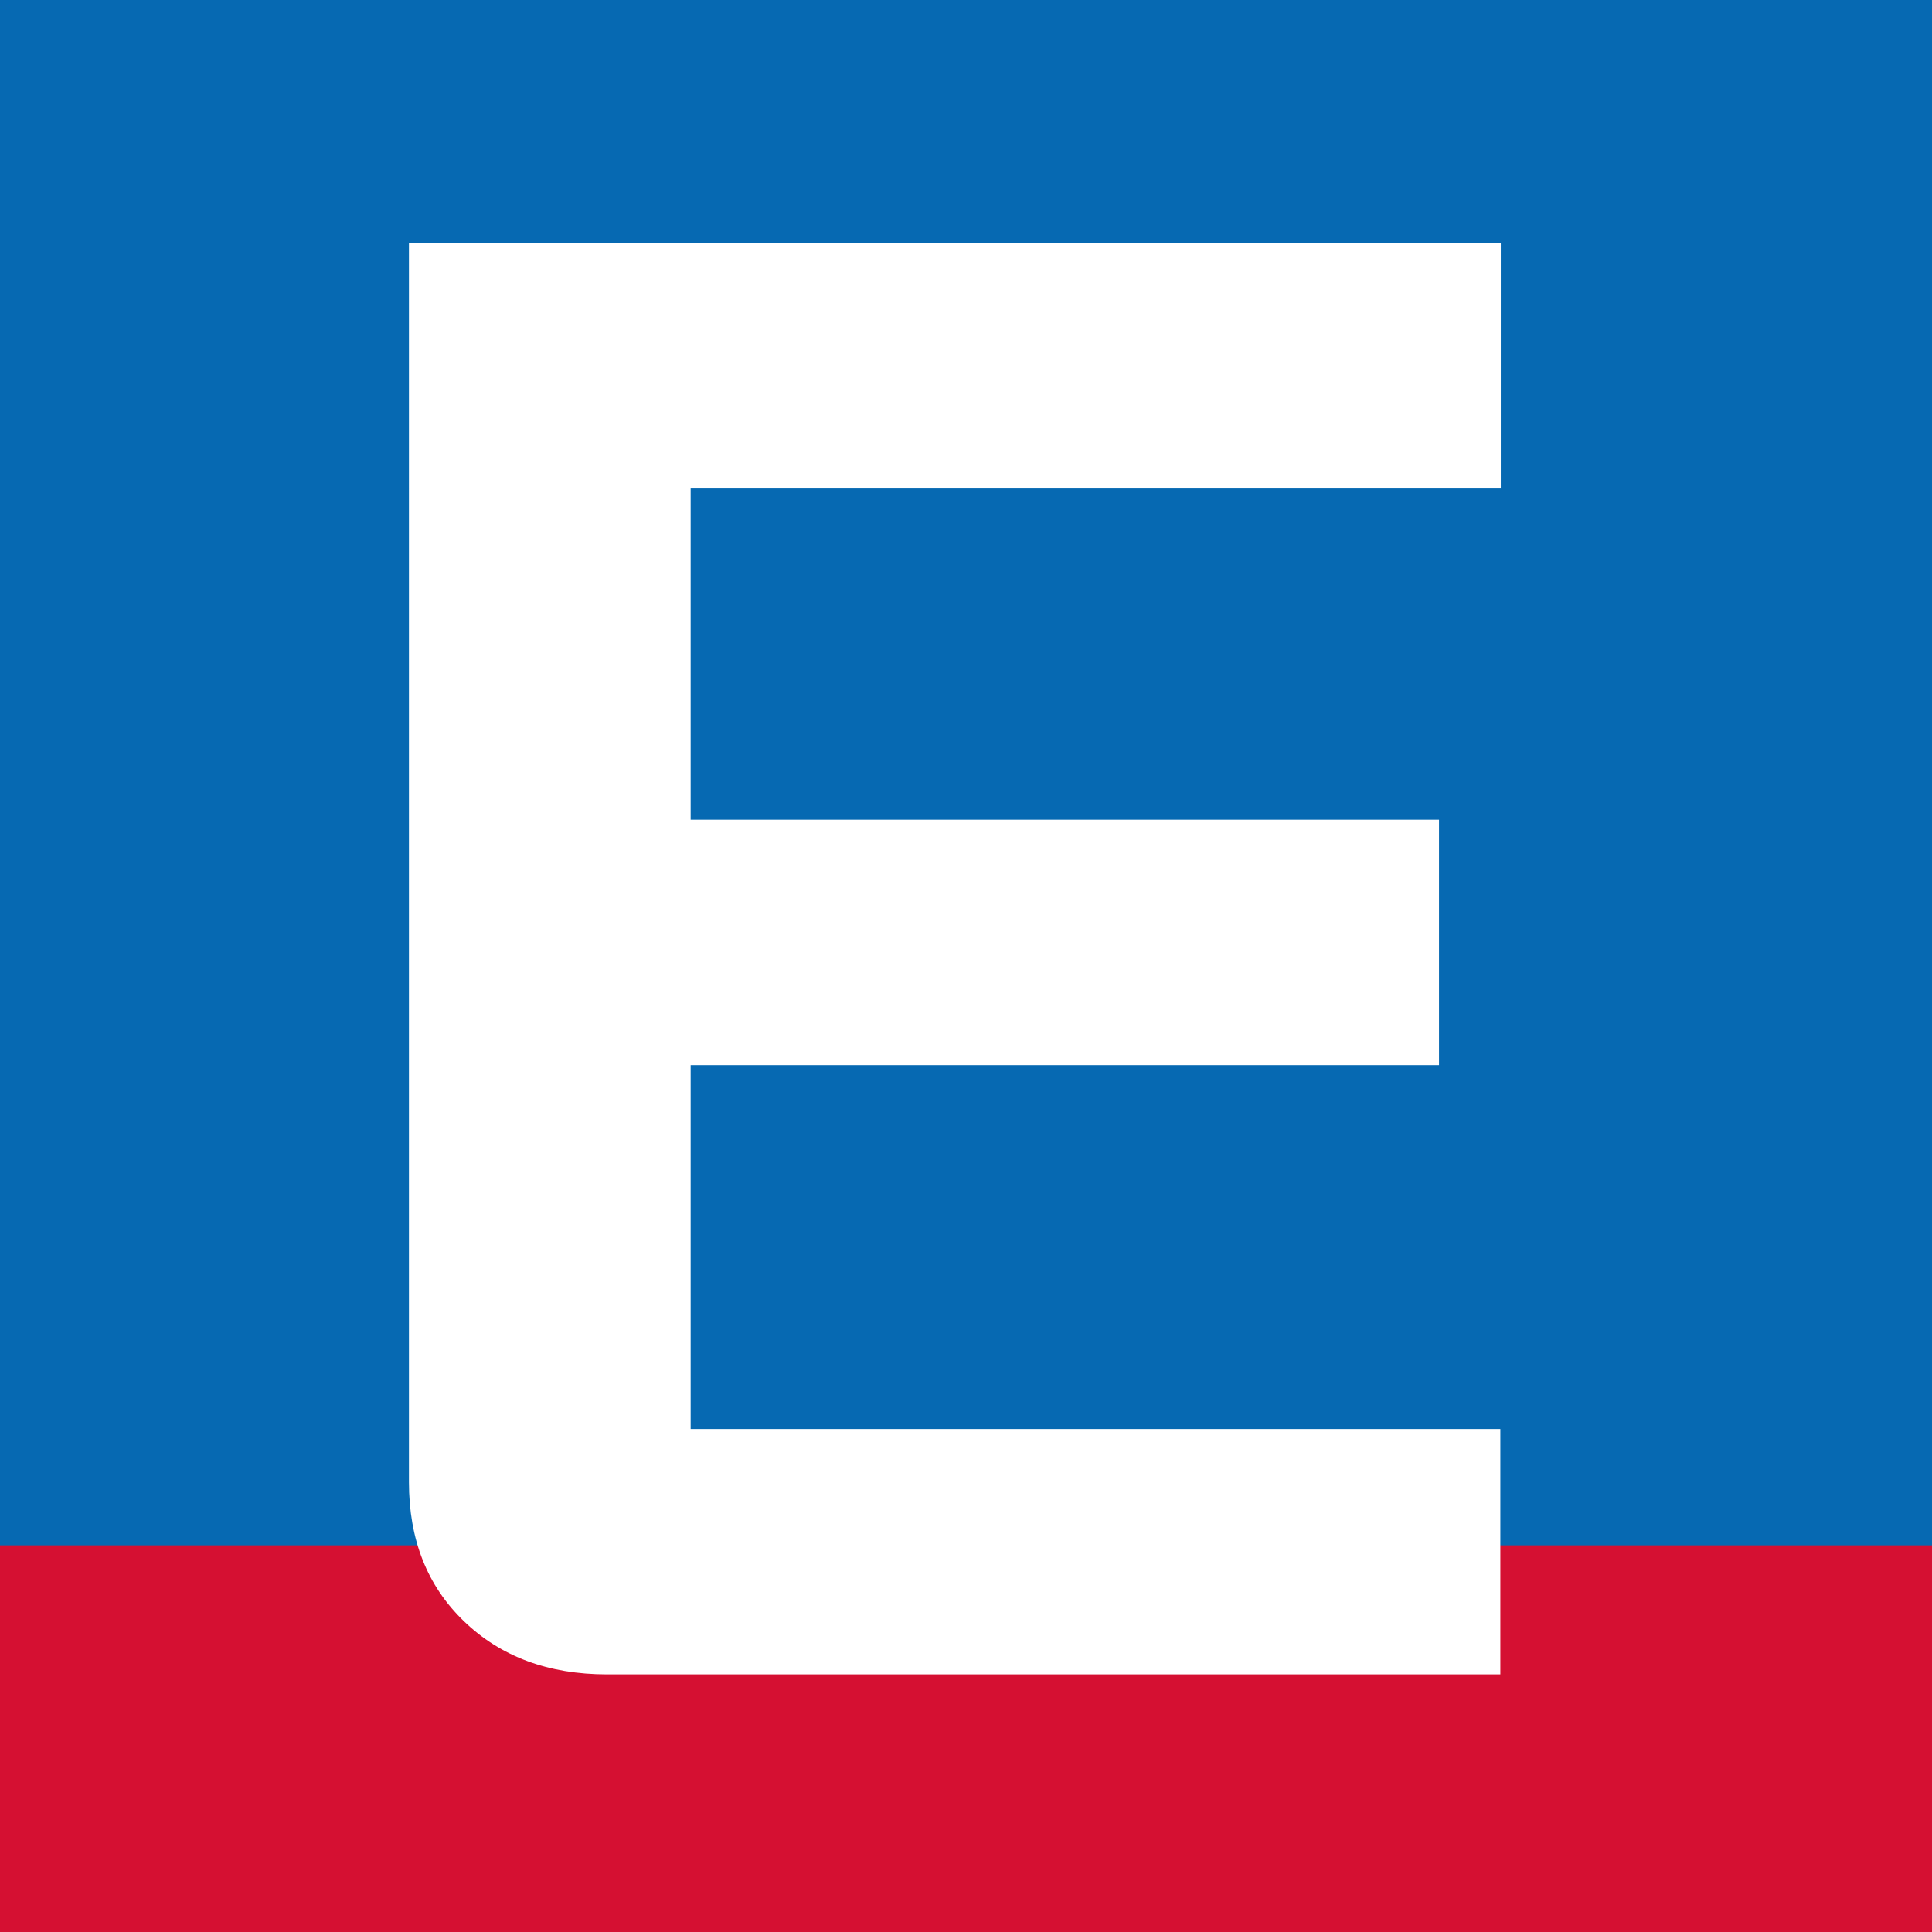
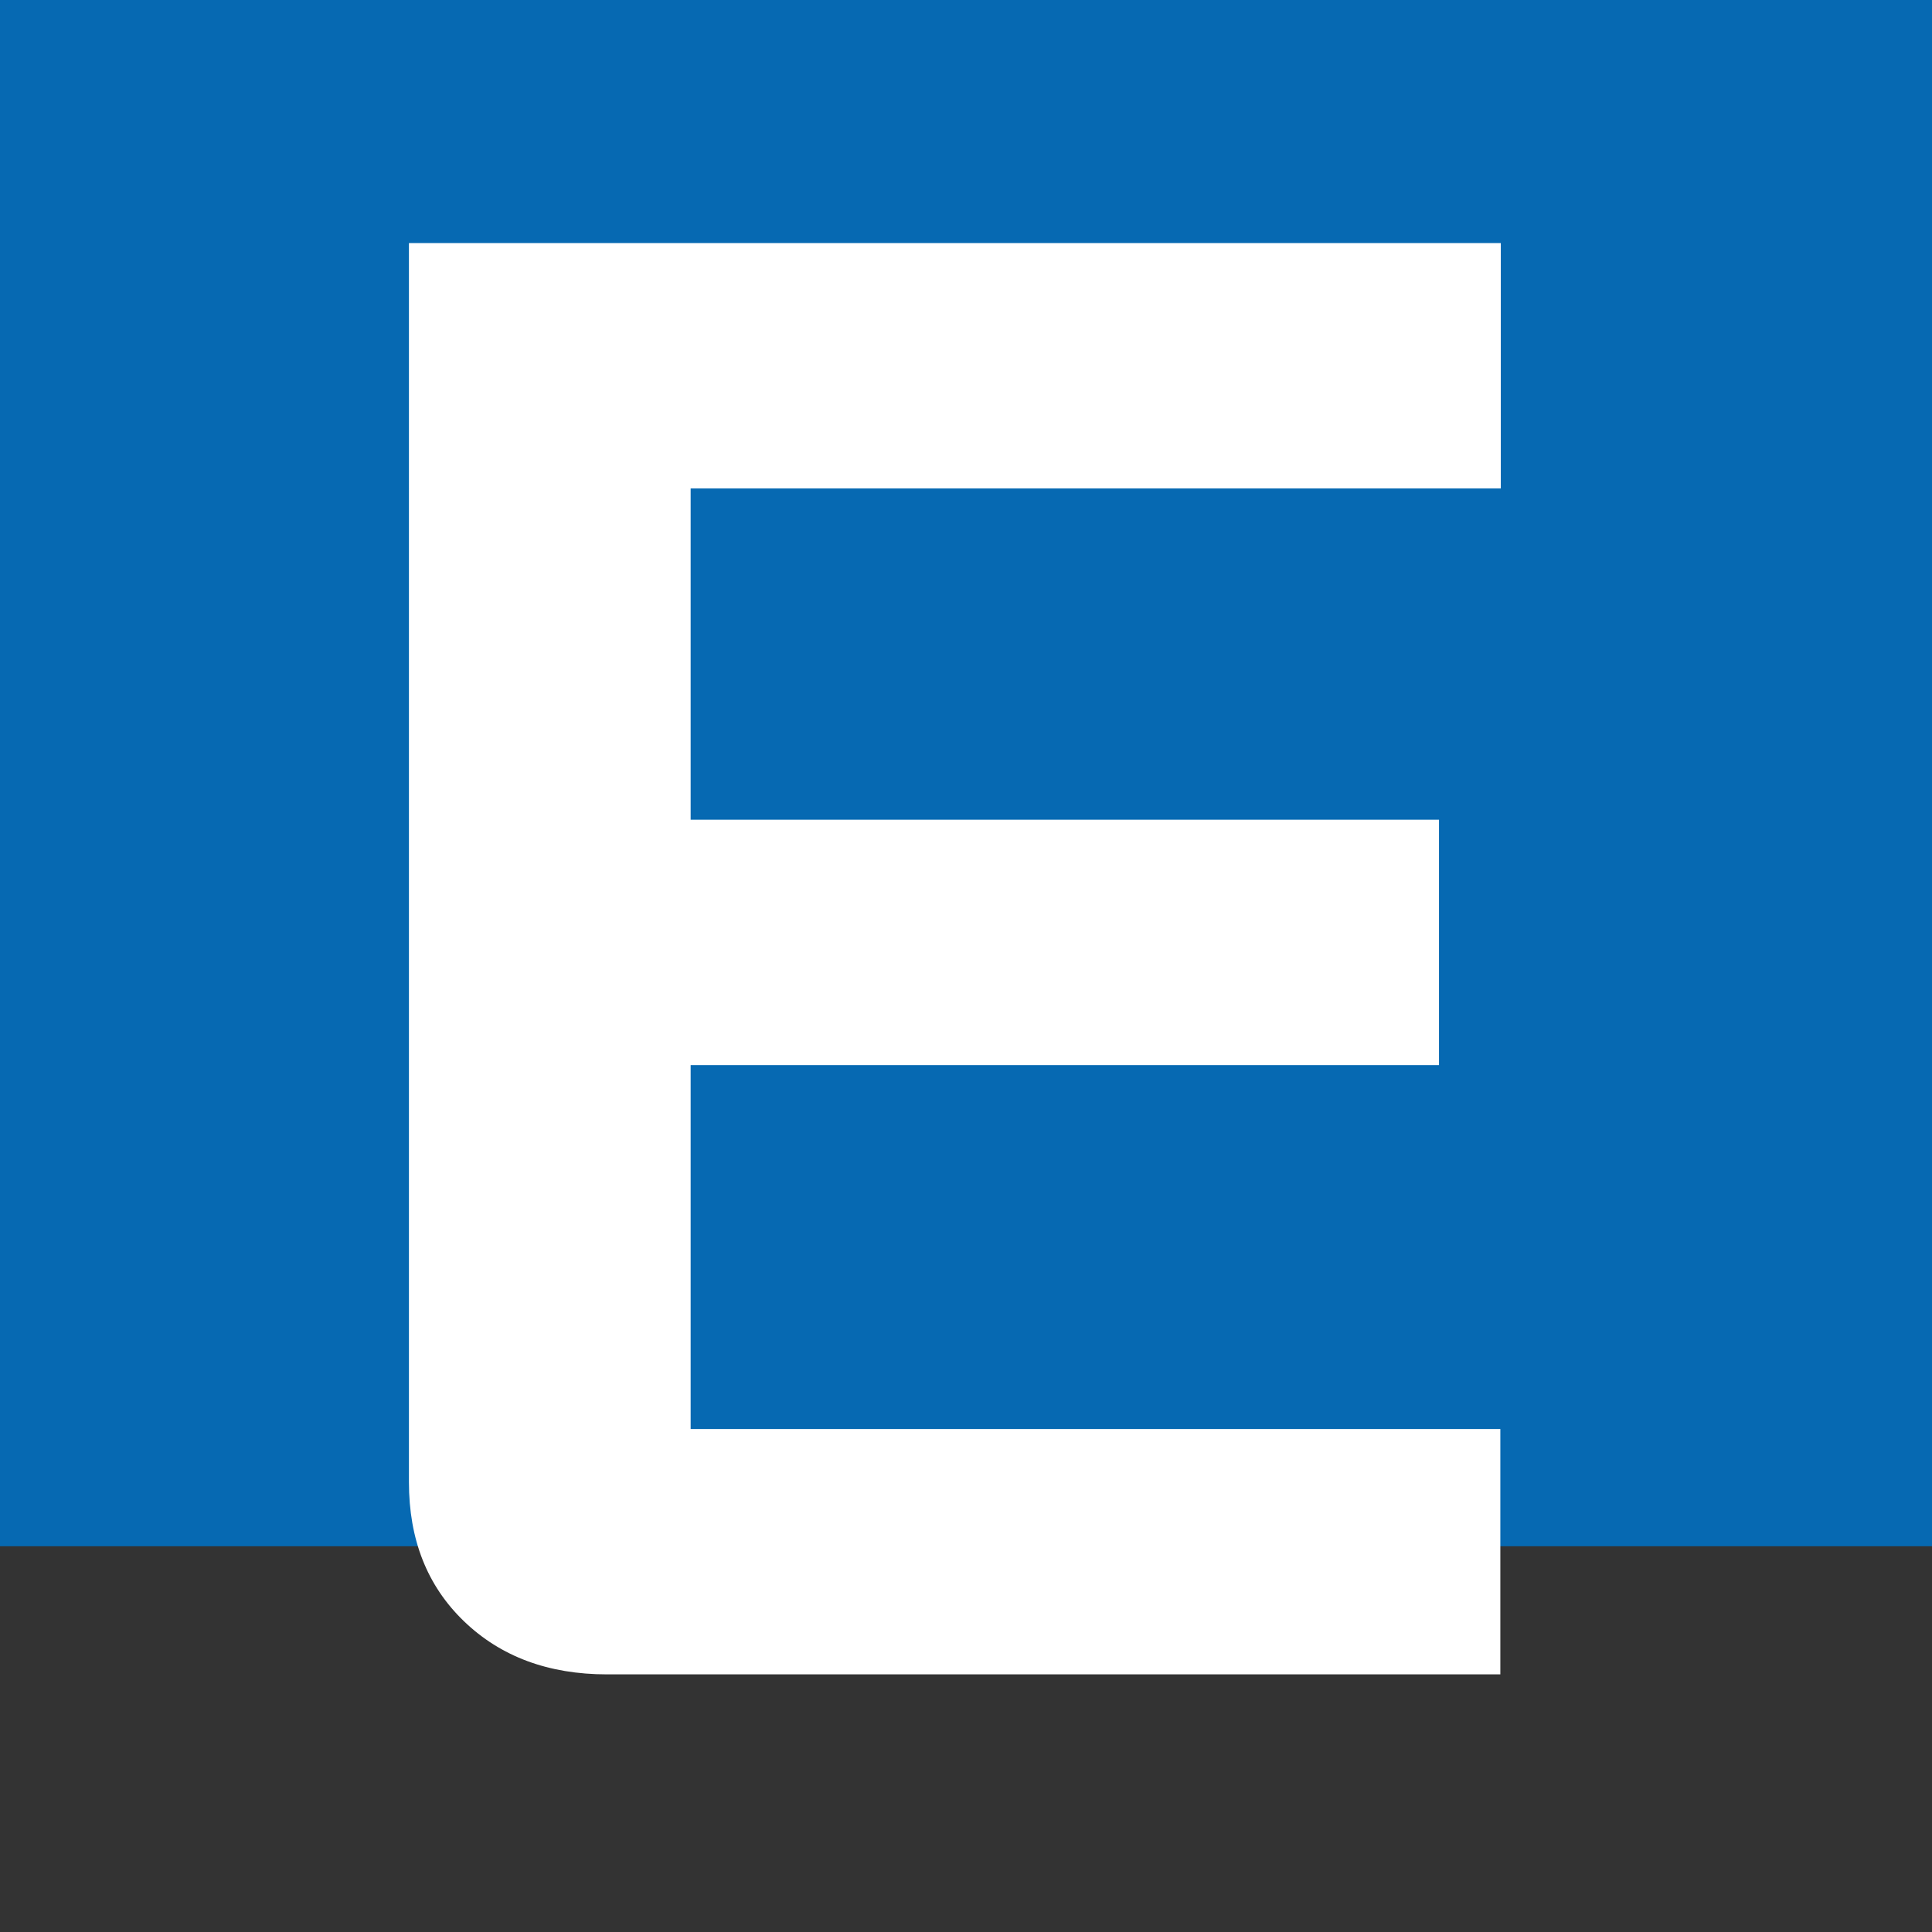
<svg xmlns="http://www.w3.org/2000/svg" id="Ebene_2" viewBox="0 0 42.52 42.52">
  <rect x="0" y="0" width="42.52" height="42.52" fill="#333333" stroke="none" />
  <defs>
    <style>.cls-1{fill:#0669b2;}.cls-2{fill:#d51032;}.cls-3{fill:#fff;}</style>
  </defs>
  <g id="Ebene_1-2">
    <rect class="cls-1" width="42.52" height="34.03" />
-     <rect class="cls-2" y="34.01" width="42.52" height="8.51" />
    <path class="cls-3" d="M10.21,35.68c-.81-.78-1.21-1.8-1.21-3.06V5.35h24.03v5.4H15.2v7.29h16.47v5.4H15.2v8.01h17.82v5.4H13.36c-1.29,0-2.34-.39-3.15-1.17Z" />
  </g>
</svg>